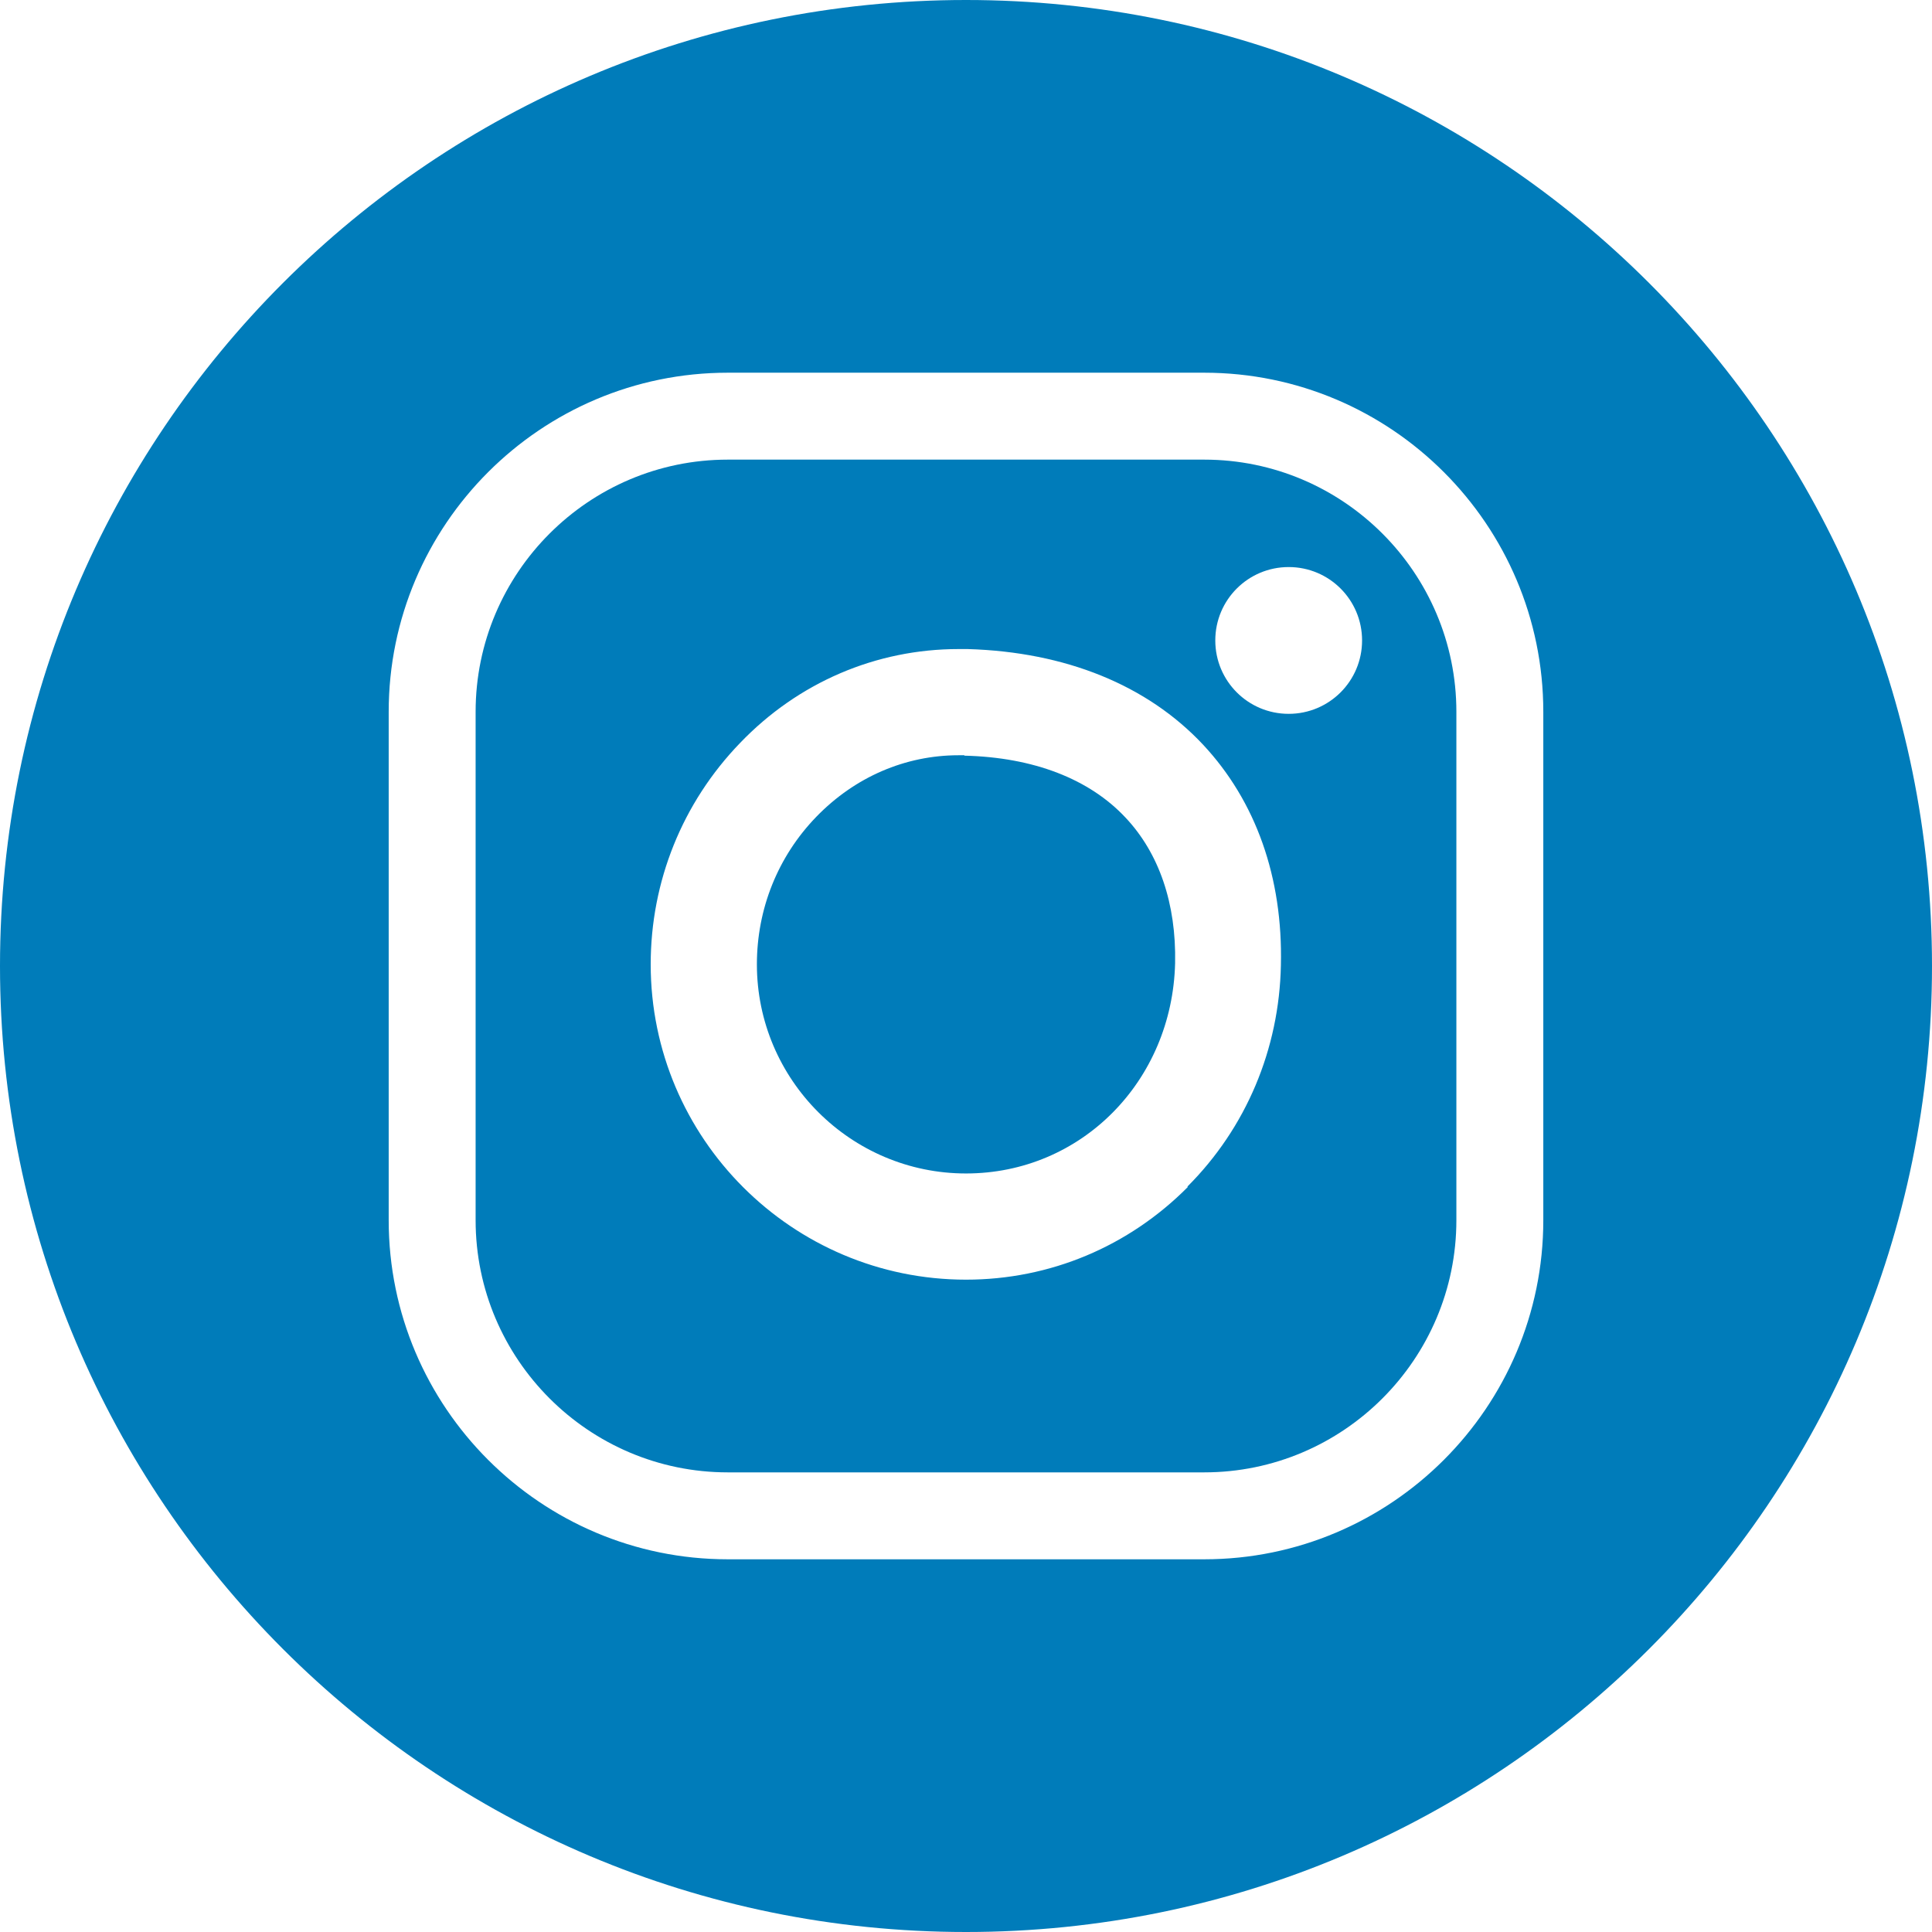
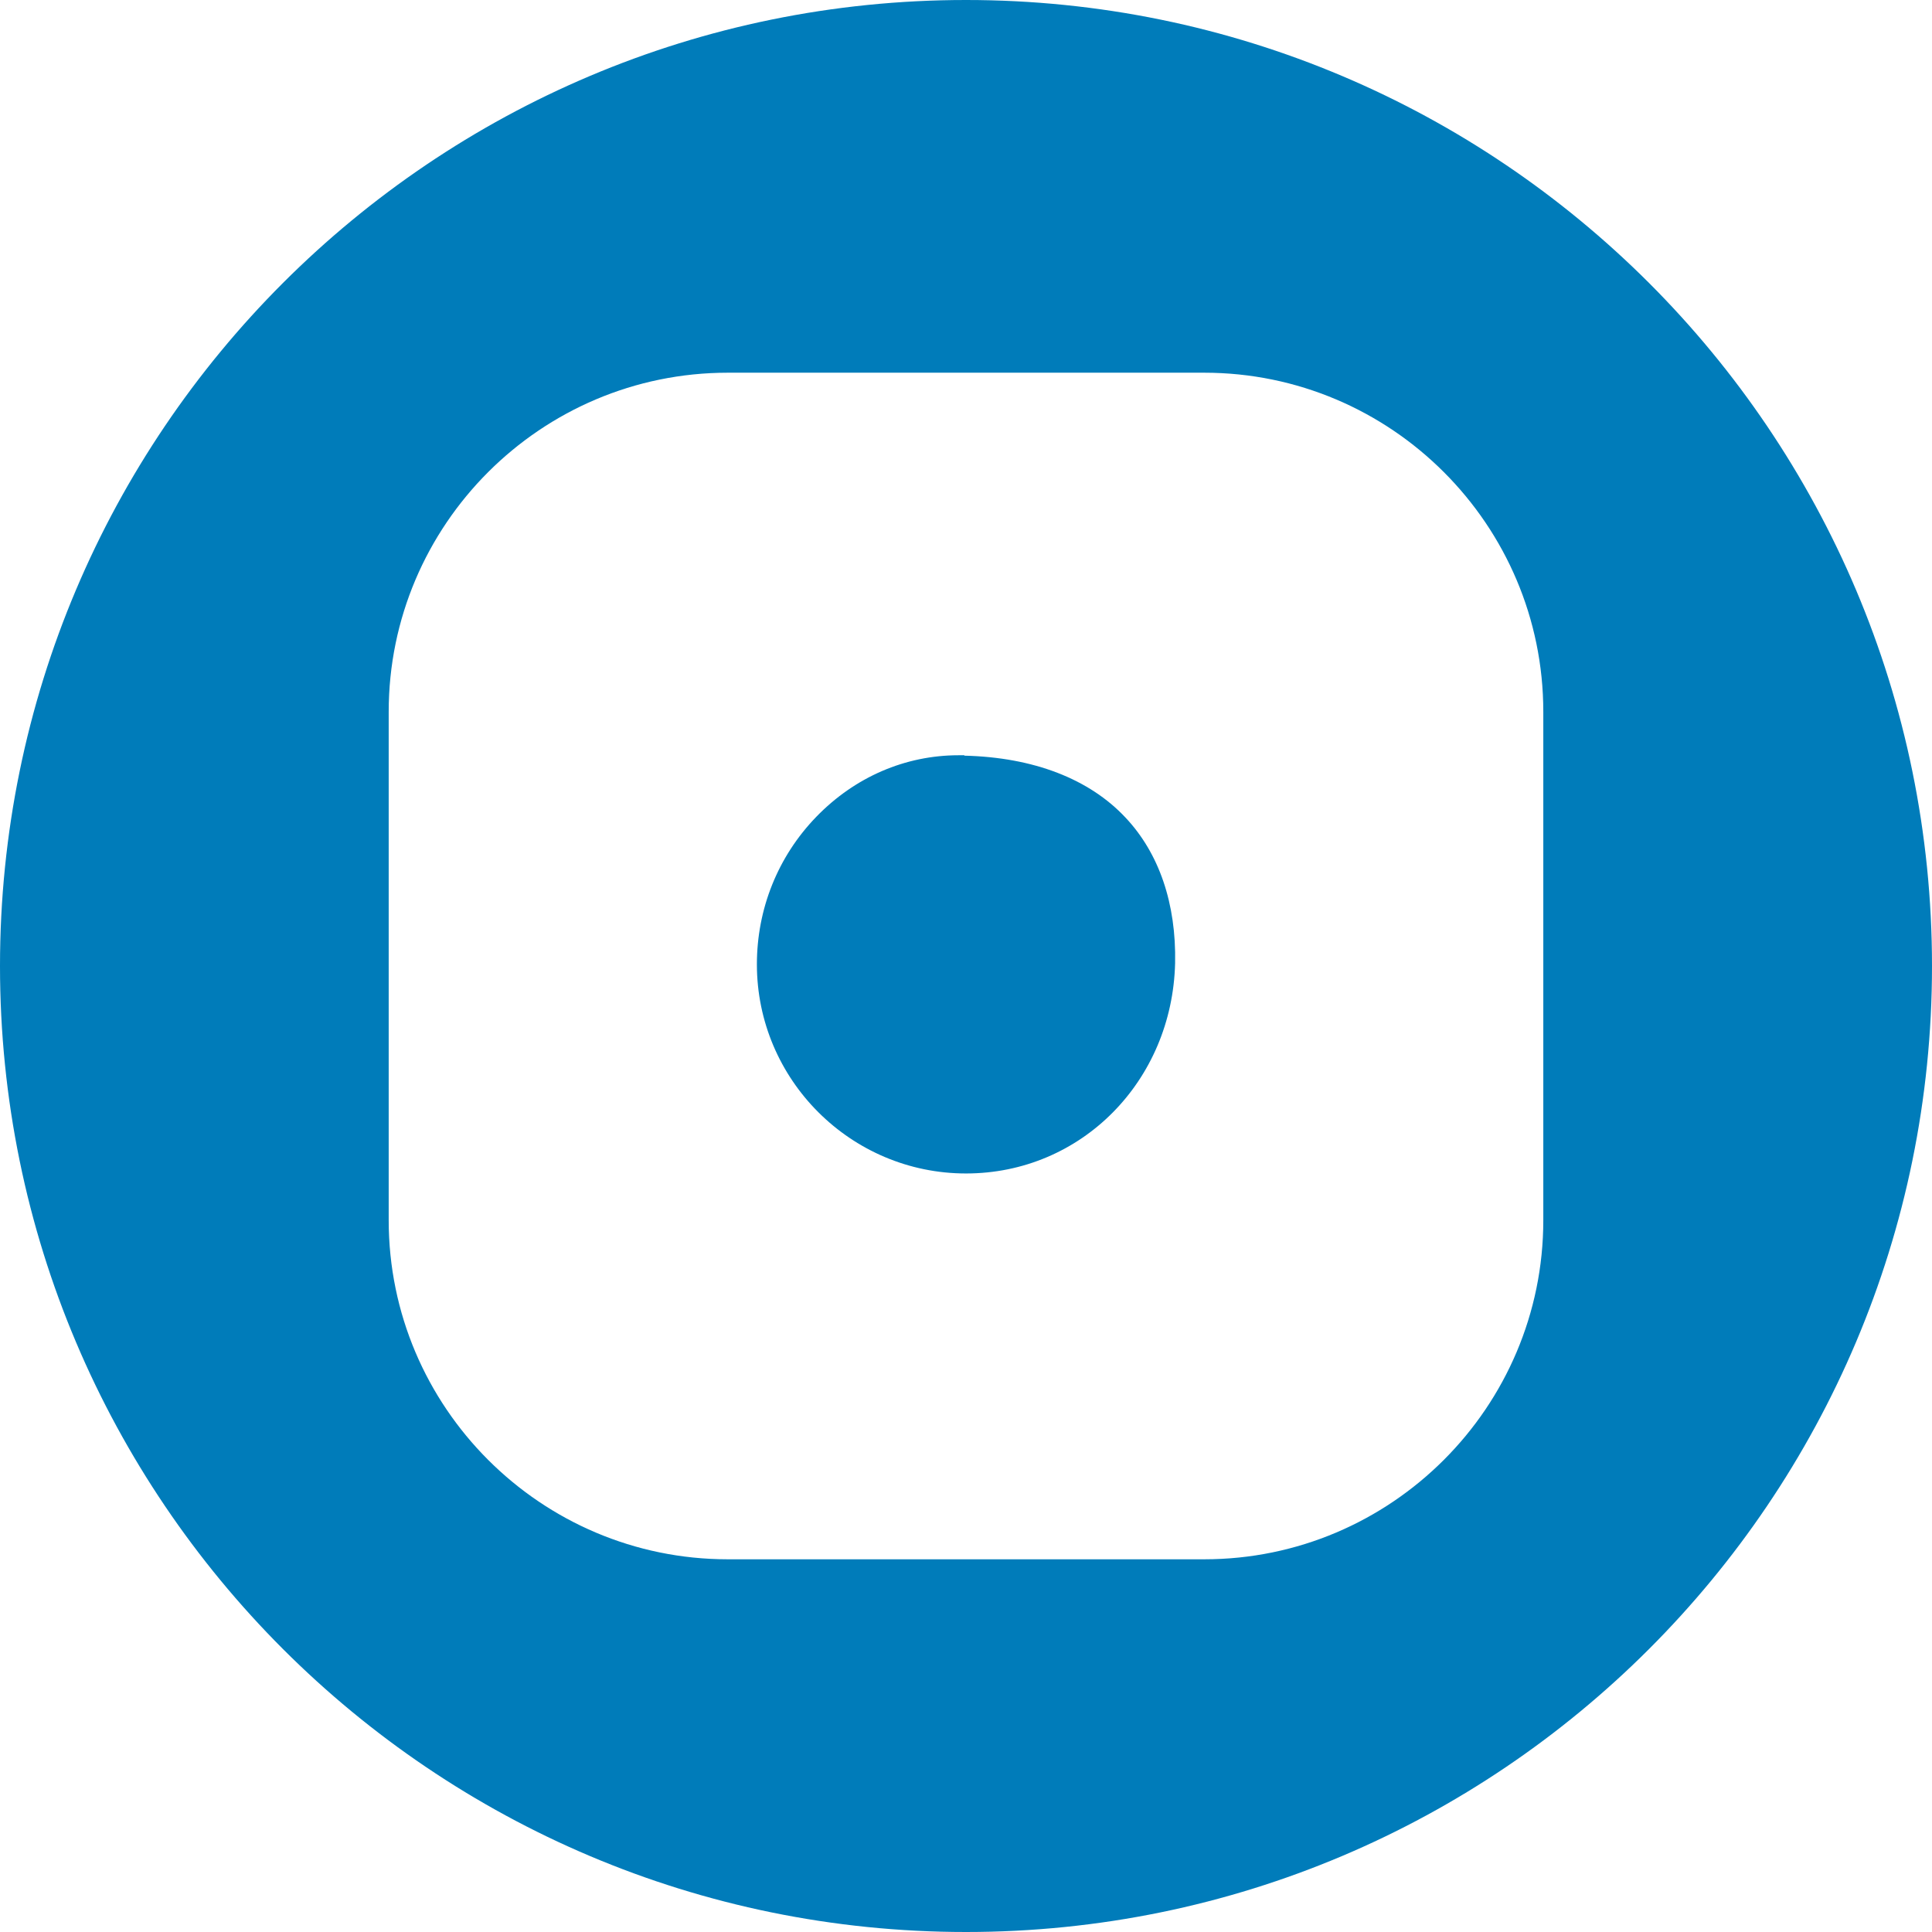
<svg xmlns="http://www.w3.org/2000/svg" id="Capa_2" data-name="Capa 2" viewBox="0 0 47.12 47.12">
  <defs>
    <style>
      .cls-1 {
        fill: #007cba;
      }
    </style>
  </defs>
  <g id="Diseño_propuesto" data-name="Diseño propuesto">
    <g>
      <path class="cls-1" d="M23.52,18.42s-.09,0-.14,0c-1.3,0-2.53,.53-3.47,1.5-.94,.97-1.45,2.25-1.45,3.6,0,2.81,2.29,5.1,5.1,5.1s5.03-2.25,5.1-5.13c.03-1.45-.39-2.68-1.21-3.55-.88-.94-2.24-1.47-3.93-1.51Z" />
-       <path class="cls-1" d="M29.37,11.21h-11.62c-3.39,0-6.15,2.76-6.15,6.15v12.4c0,3.39,2.76,6.15,6.15,6.15h11.62c3.39,0,6.15-2.76,6.15-6.15v-12.4c0-3.39-2.76-6.15-6.15-6.15Zm-.4,17.74c-1.44,1.45-3.36,2.26-5.41,2.26-4.24,0-7.69-3.45-7.69-7.69,0-2.02,.77-3.94,2.18-5.4,1.42-1.48,3.32-2.29,5.33-2.29,.07,0,.14,0,.22,0,2.39,.07,4.38,.88,5.74,2.33,1.29,1.38,1.95,3.24,1.9,5.38-.04,2.05-.85,3.97-2.28,5.4Zm2.46-11.54c-.99,0-1.79-.8-1.79-1.79s.8-1.79,1.79-1.79,1.79,.8,1.79,1.79-.8,1.79-1.79,1.79Z" />
      <path class="cls-1" d="M23.56,0C10.55,0,0,10.55,0,23.56s10.55,23.56,23.56,23.56,23.56-10.55,23.56-23.56S36.57,0,23.56,0Zm14.08,29.76c0,4.56-3.71,8.27-8.27,8.27h-11.62c-4.56,0-8.27-3.71-8.27-8.27v-12.4c0-4.56,3.71-8.27,8.27-8.27h11.62c4.56,0,8.27,3.71,8.27,8.27v12.4Z" />
    </g>
  </g>
</svg>